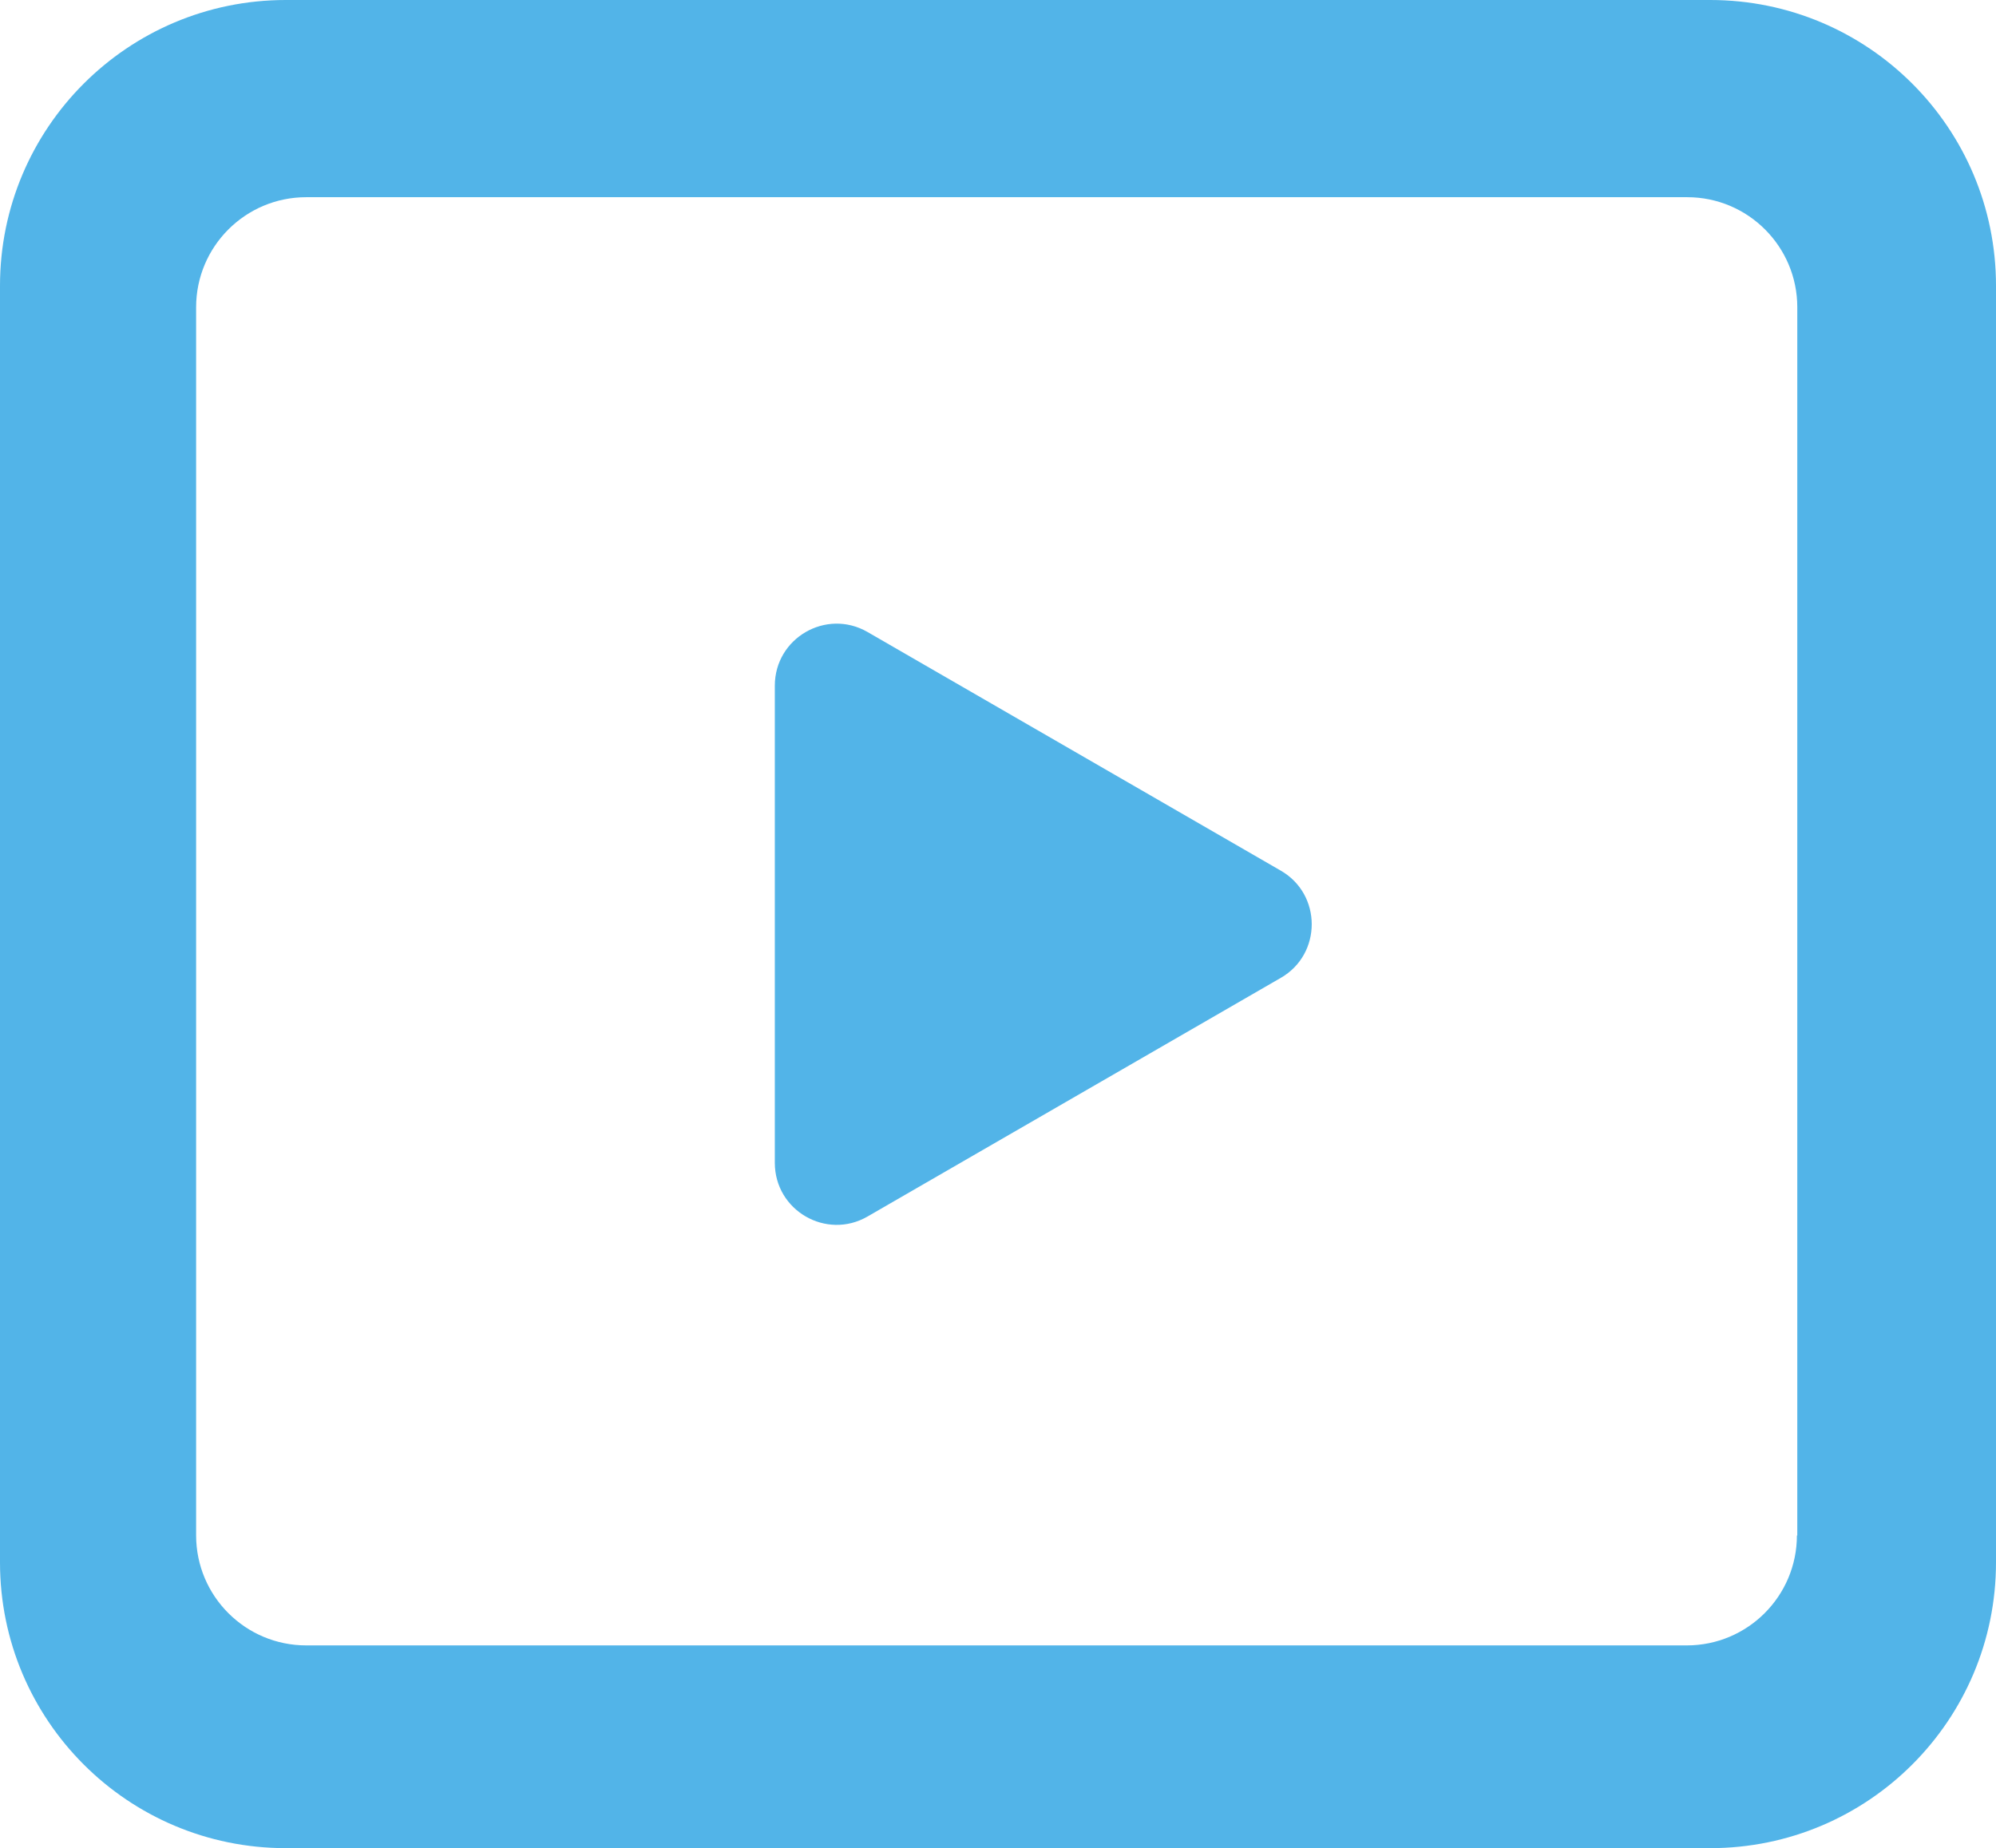
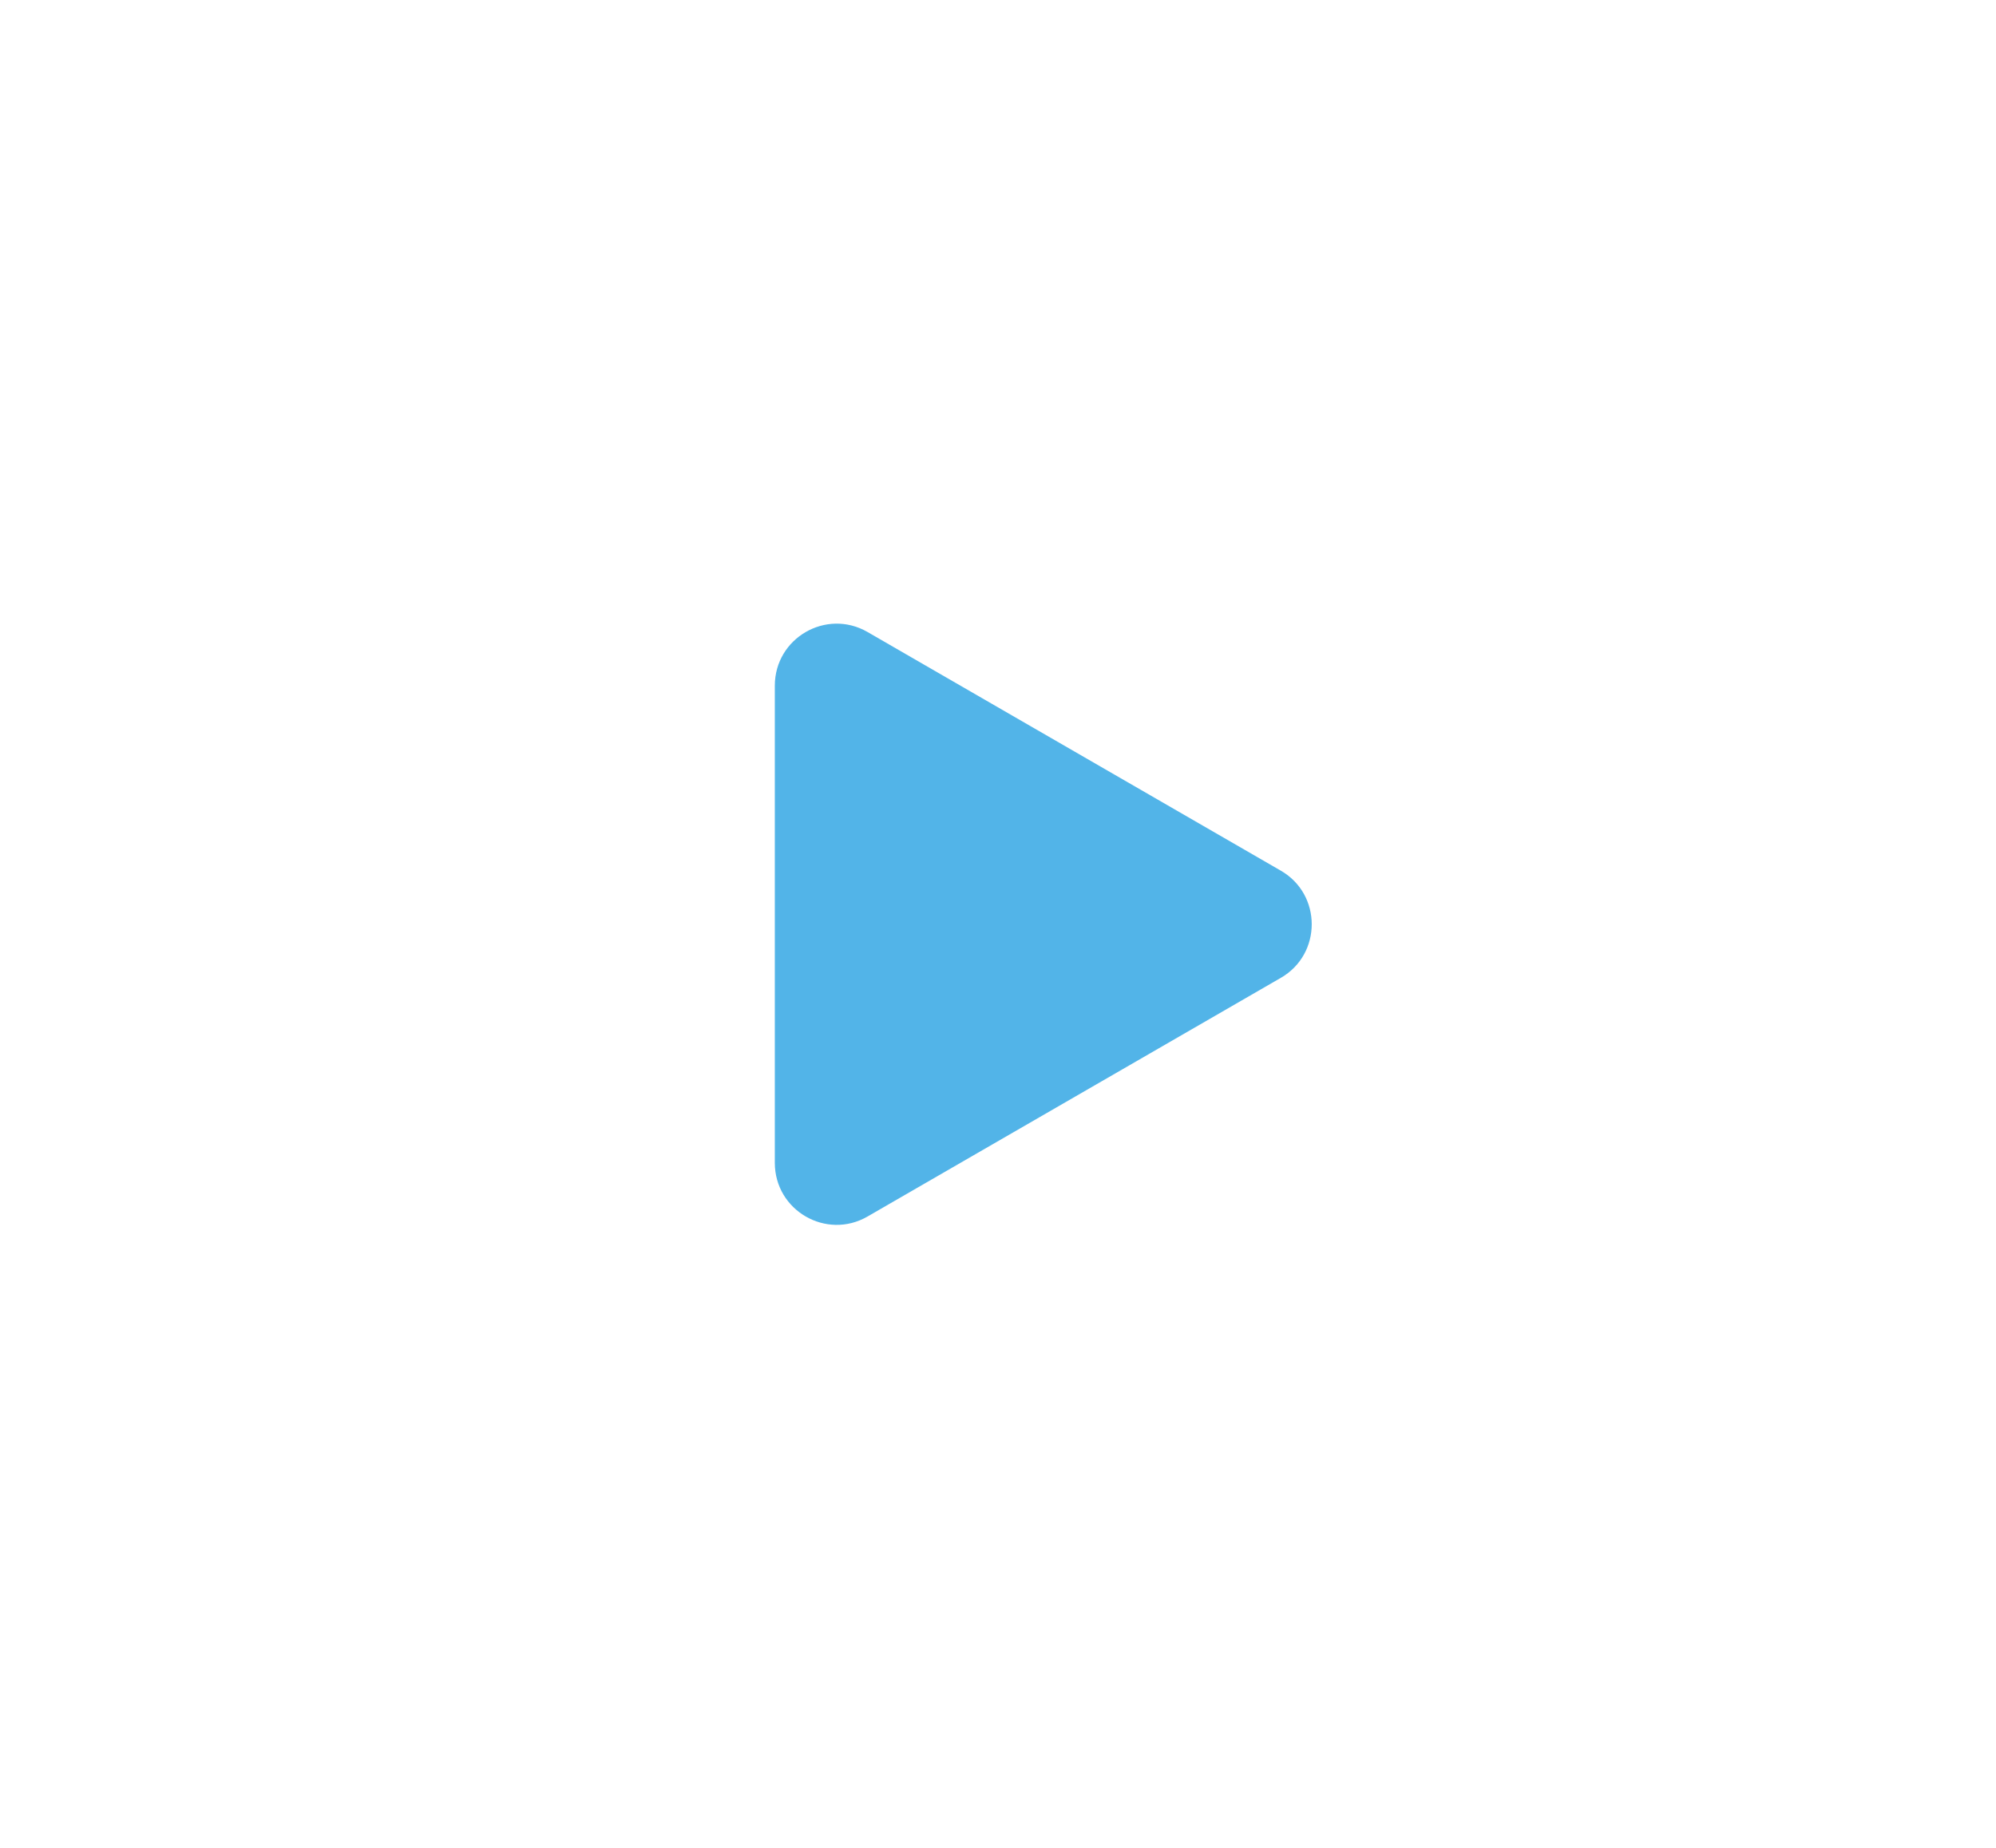
<svg xmlns="http://www.w3.org/2000/svg" id="_レイヤー_2" data-name="レイヤー 2" viewBox="0 0 53.84 49.86">
  <defs>
    <style>
      .cls-1 {
        fill: #52b4e8;
      }
    </style>
  </defs>
  <g id="_レイヤー_2-2" data-name=" レイヤー 2">
    <g>
      <path class="cls-1" d="M34.55,23.49l-11.15-6.44c-1.11-.64-2.5.16-2.5,1.45v12.87c0,1.29,1.39,2.09,2.5,1.45l11.15-6.44c1.11-.64,1.11-2.25,0-2.89Z" />
-       <path class="cls-1" d="M46.13,0H7.71C3.45,0,0,3.45,0,7.71v34.44c0,4.26,3.45,7.71,7.71,7.71h38.42c4.26,0,7.71-3.45,7.71-7.71V7.71c0-4.26-3.45-7.71-7.71-7.71ZM48.47,41.42c0,1.64-1.33,2.97-2.97,2.97H8.26c-1.64,0-2.97-1.33-2.97-2.97V8.29c0-1.64,1.33-2.97,2.97-2.97h37.25c1.64,0,2.97,1.33,2.97,2.97v33.14Z" />
    </g>
  </g>
</svg>